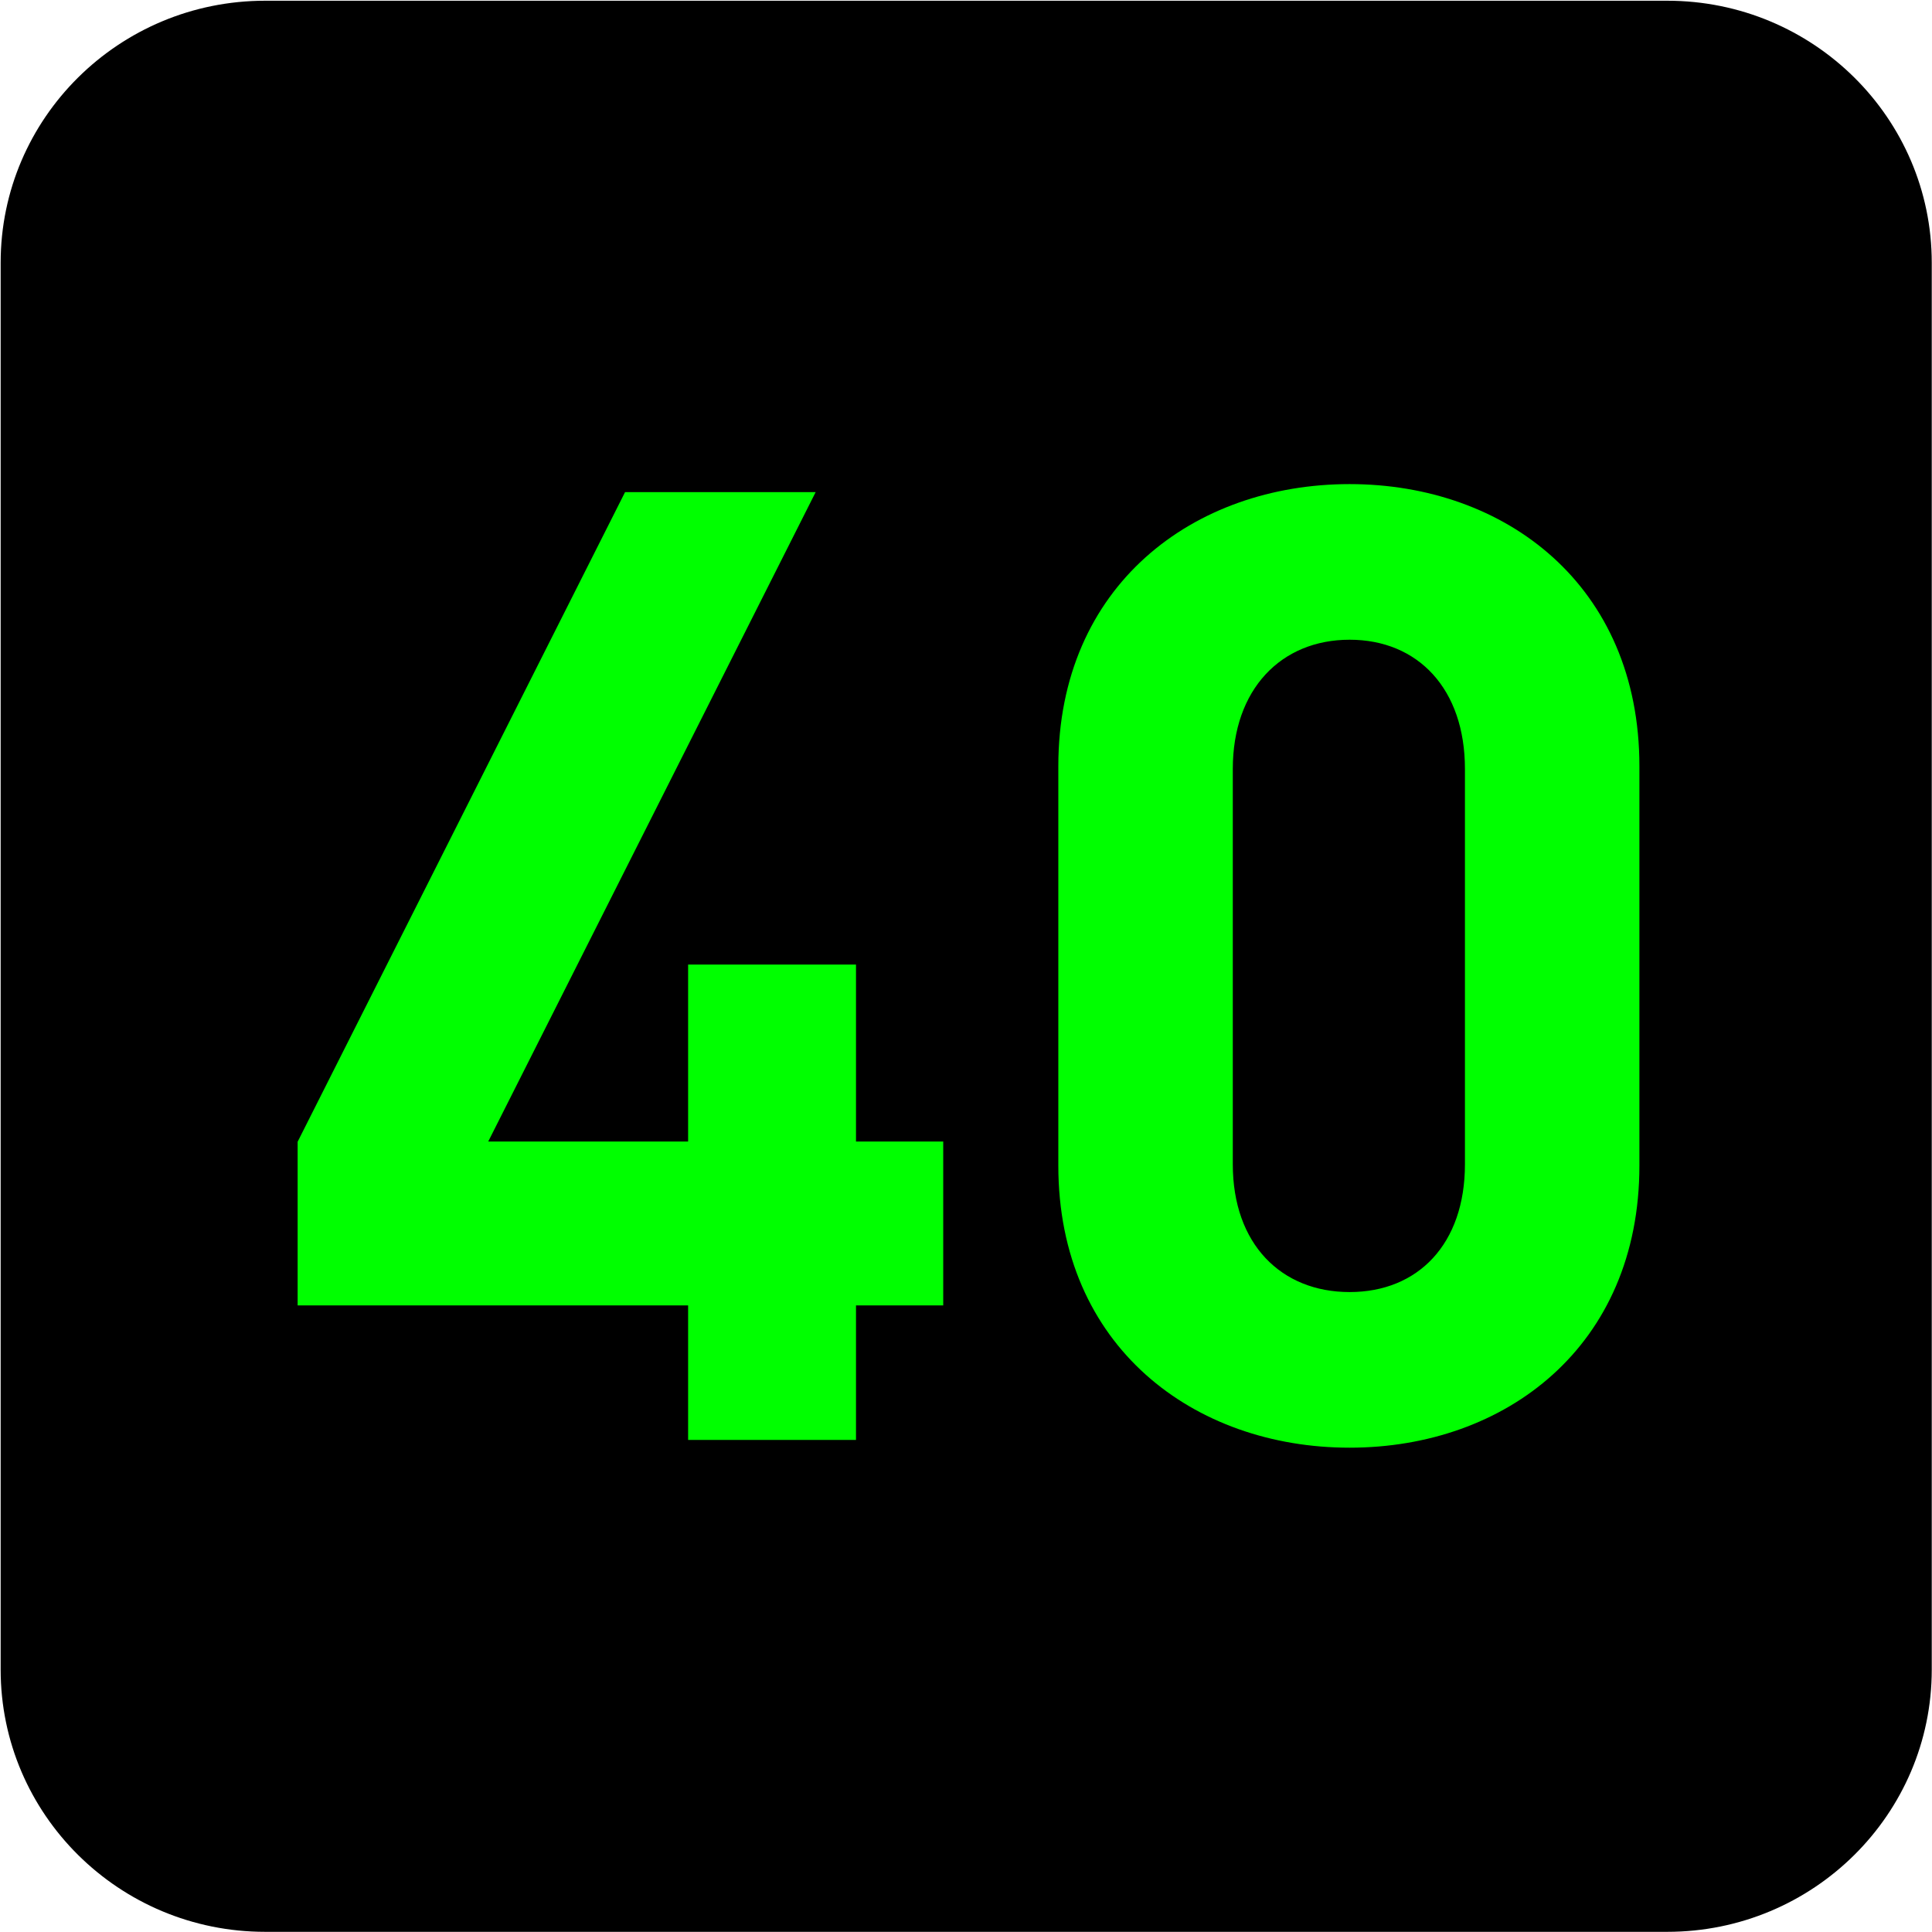
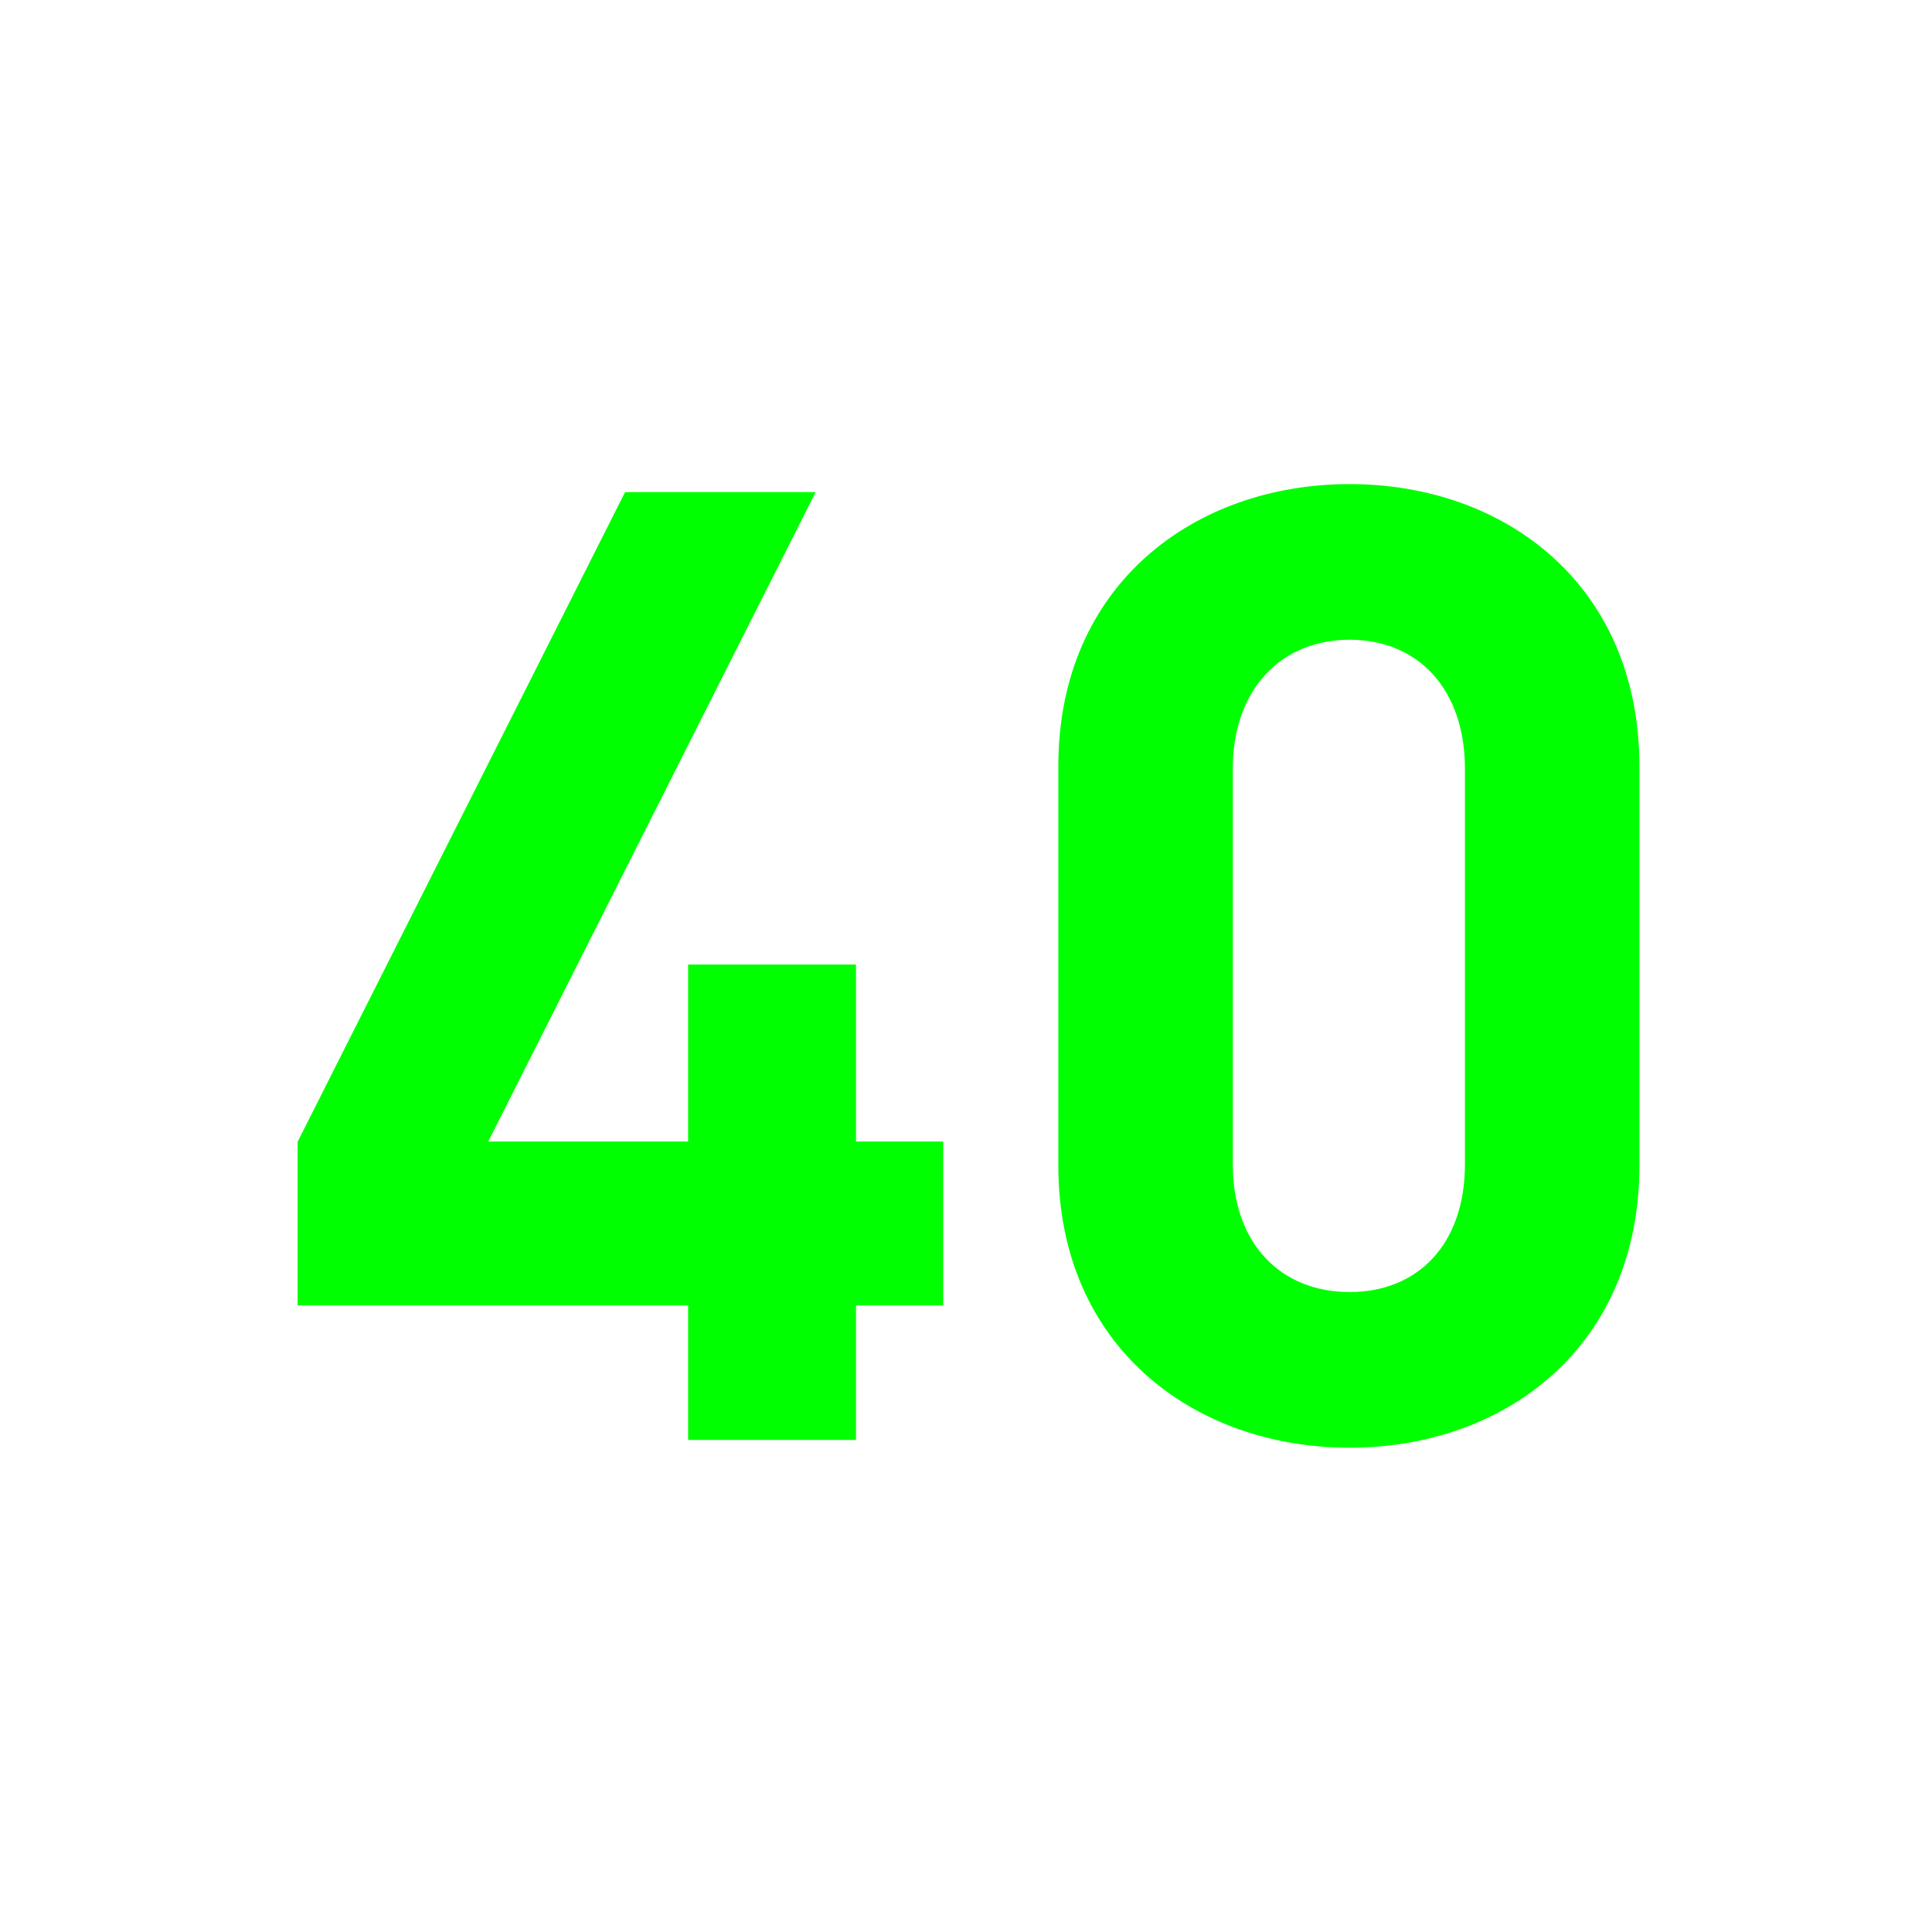
<svg xmlns="http://www.w3.org/2000/svg" xmlns:ns1="http://www.inkscape.org/namespaces/inkscape" xmlns:ns2="http://sodipodi.sourceforge.net/DTD/sodipodi-0.dtd" width="7.938mm" height="7.938mm" viewBox="0 0 7.938 7.938" version="1.1" id="svg1" ns1:version="1.4.2 (f4327f4, 2025-05-13)" ns2:docname="N40-FLUO.svg">
  <ns2:namedview id="namedview1" pagecolor="#ffffff" bordercolor="#666666" borderopacity="1.0" ns1:showpageshadow="2" ns1:pageopacity="0.0" ns1:pagecheckerboard="0" ns1:deskcolor="#d1d1d1" ns1:document-units="mm" ns1:zoom="4.0668163" ns1:cx="15.491233" ns1:cy="15.368287" ns1:window-width="1920" ns1:window-height="1009" ns1:window-x="-8" ns1:window-y="-8" ns1:window-maximized="1" ns1:current-layer="svg1" />
  <defs id="defs1">
    <clipPath clipPathUnits="userSpaceOnUse" id="clipPath9106-6-7-4">
-       <path d="M 0,9.505 H 595.275 V 841.89 H 0 Z" transform="translate(-242.276,-404.807)" id="path9106-8-7-1" />
-     </clipPath>
+       </clipPath>
  </defs>
  <g id="g1" ns2:insensitive="true">
-     <path id="path693" d="m 0,0 c 0,-0.821 -0.672,-1.488 -1.501,-1.488 h -7.957 c -0.829,0 -1.501,0.667 -1.501,1.488 v 7.984 c 0,0.821 0.672,1.487 1.501,1.487 h 7.957 C -0.672,9.471 0,8.805 0,7.984 Z" style="fill:#000000;fill-opacity:1;fill-rule:nonzero;stroke:none" transform="matrix(0.724,0,0,-0.724,7.937,6.86)" clip-path="url(#clipPath9106-6-7-4)" ns2:insensitive="true" />
    <path style="font-weight:700;font-size:5.491px;font-family:DINPro;fill:#00ff00;stroke-width:0.721" d="M 3.86,5.385 V 4.709 H 3.503 V 3.979 H 2.816 v 0.73 H 1.998 L 3.338,2.03 H 2.558 l -1.34,2.68 v 0.675 h 1.598 v 0.555 H 3.503 V 5.385 Z M 6.709,4.808 v -1.647 c 0,-0.747 -0.549,-1.164 -1.186,-1.164 -0.637,0 -1.192,0.417 -1.192,1.164 v 1.647 c 0,0.747 0.555,1.164 1.192,1.164 0.637,0 1.186,-0.417 1.186,-1.164 z m -0.714,-0.005 c 0,0.329 -0.192,0.527 -0.472,0.527 -0.28,0 -0.478,-0.198 -0.478,-0.527 v -1.631 c 0,-0.329 0.198,-0.533 0.478,-0.533 0.28,0 0.472,0.203 0.472,0.533 z" id="text694" transform="scale(1.004,0.996)" aria-label="40" ns2:insensitive="true" />
  </g>
</svg>